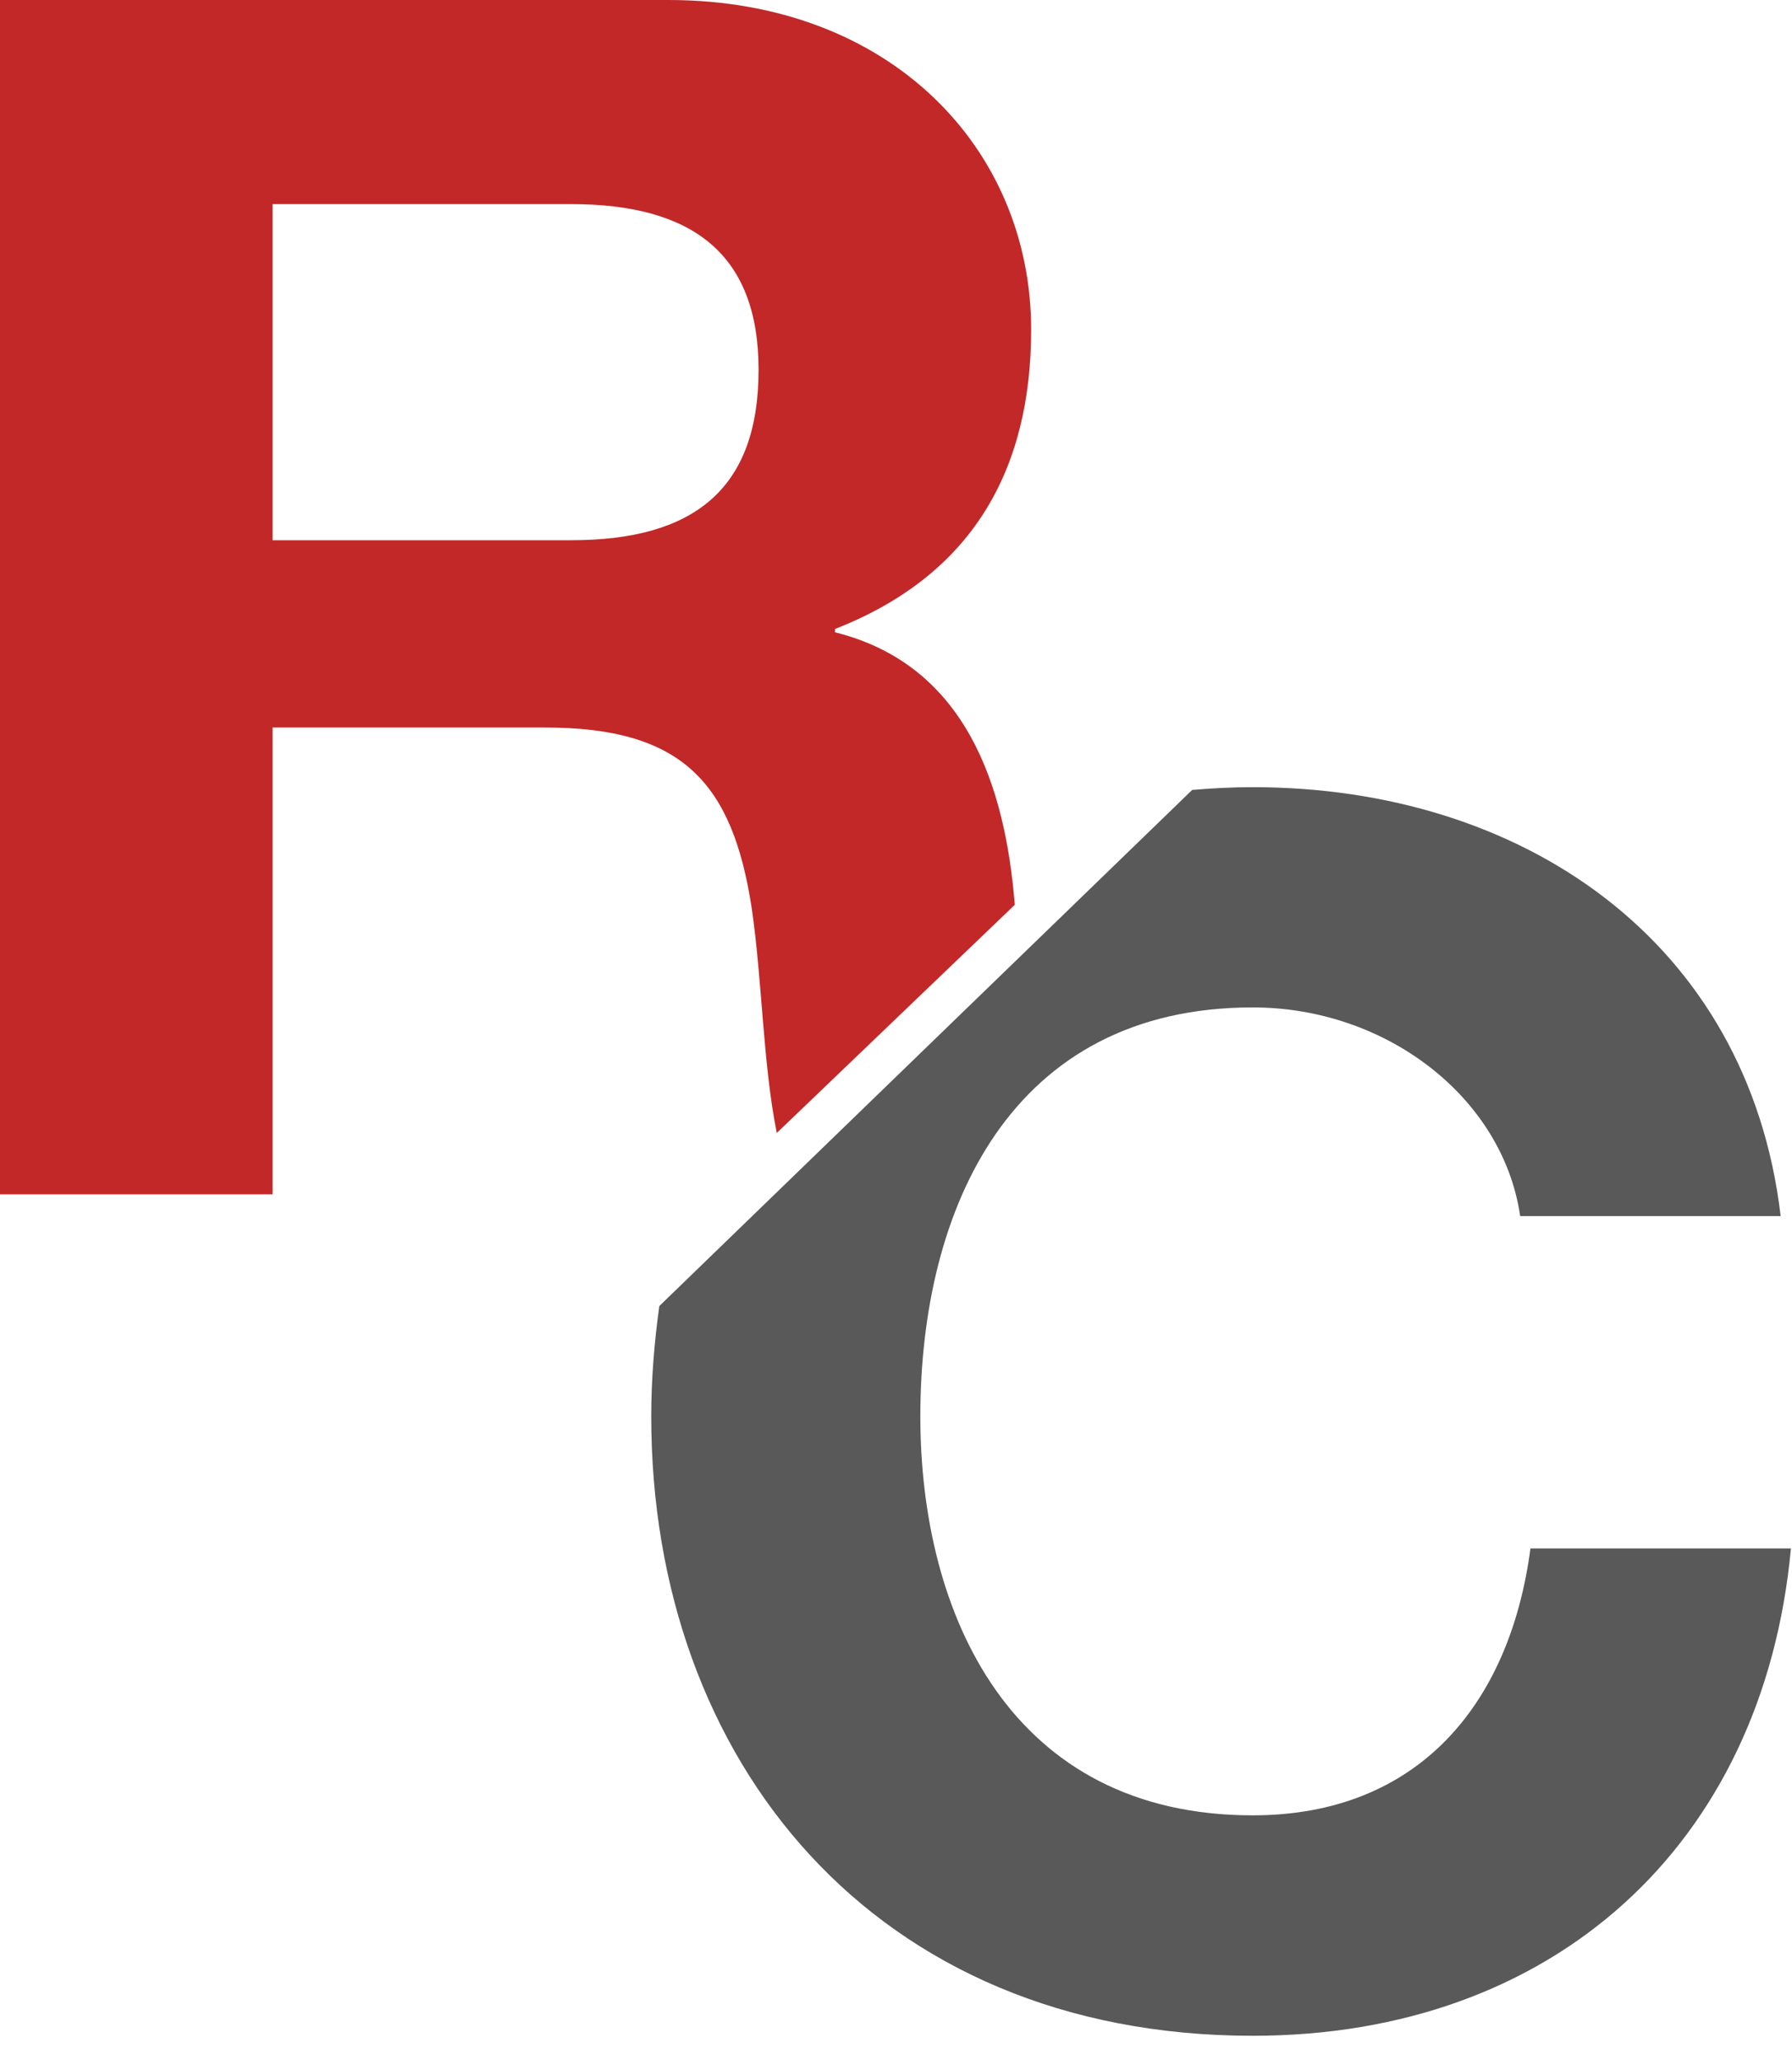
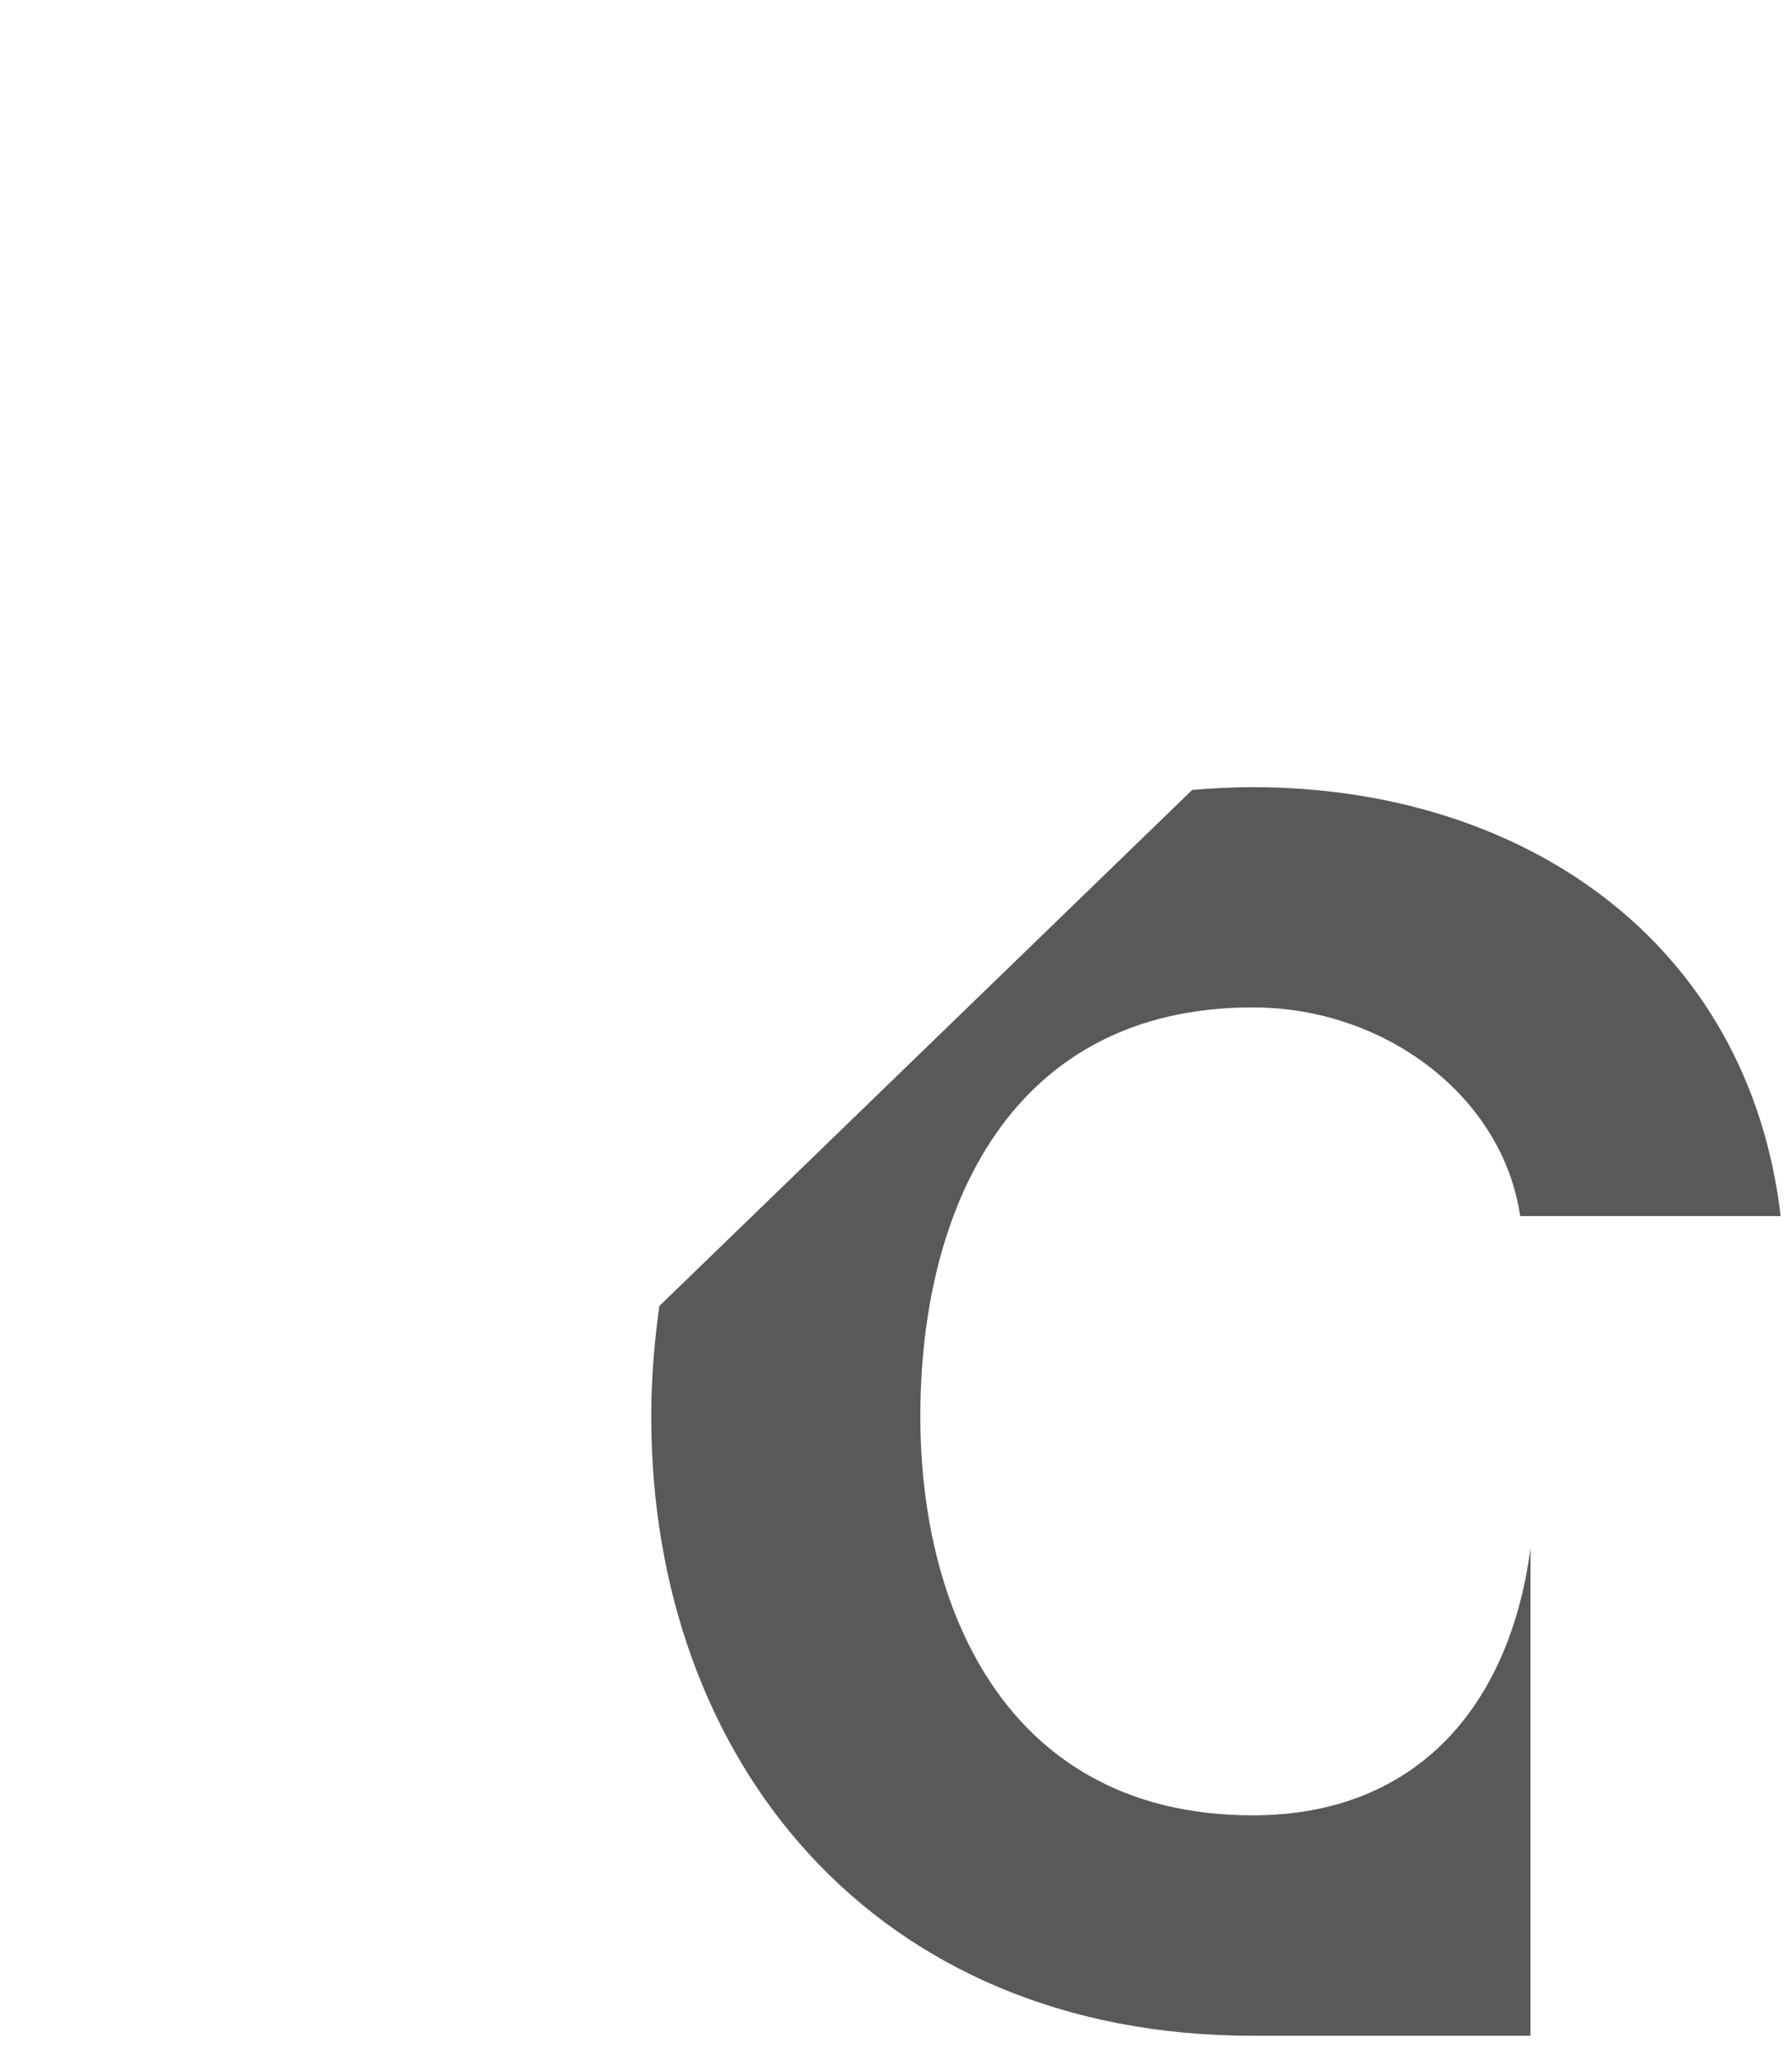
<svg xmlns="http://www.w3.org/2000/svg" width="67" height="77" viewBox="0 0 67 77" fill="none">
-   <path fill-rule="evenodd" clip-rule="evenodd" d="M21.355 20.192H10.191V7.629H21.355C25.901 7.629 28.362 9.502 28.362 13.82C28.362 18.319 25.901 20.192 21.355 20.192ZM31.219 23.633V23.509C36.349 21.505 38.553 17.573 38.553 12.321C38.553 5.563 33.297 0 24.991 0H0V44.64H10.191V27.192H20.382C25.512 27.192 27.389 29.258 28.105 33.943C28.501 36.638 28.522 39.761 29.043 42.346L37.941 33.819C37.587 29.396 36.127 24.856 31.219 23.633Z" fill="#C22828" />
-   <path fill-rule="evenodd" clip-rule="evenodd" d="M57.222 57.869C56.453 63.729 52.994 67.852 46.838 67.852C37.807 67.852 34.41 60.364 34.41 52.939C34.41 45.141 37.807 37.654 46.838 37.654C51.834 37.654 56.192 41.025 56.837 45.452H66.576C65.361 35.158 56.899 29.422 46.838 29.422C46.063 29.422 45.308 29.463 44.574 29.525L24.651 48.816C24.466 50.154 24.349 51.526 24.349 52.946C24.349 65.797 32.681 76.091 46.838 76.091C58.052 76.091 65.931 68.976 66.96 57.876H57.222V57.869Z" fill="#595959" />
+   <path fill-rule="evenodd" clip-rule="evenodd" d="M57.222 57.869C56.453 63.729 52.994 67.852 46.838 67.852C37.807 67.852 34.41 60.364 34.41 52.939C34.41 45.141 37.807 37.654 46.838 37.654C51.834 37.654 56.192 41.025 56.837 45.452H66.576C65.361 35.158 56.899 29.422 46.838 29.422C46.063 29.422 45.308 29.463 44.574 29.525L24.651 48.816C24.466 50.154 24.349 51.526 24.349 52.946C24.349 65.797 32.681 76.091 46.838 76.091H57.222V57.869Z" fill="#595959" />
</svg>